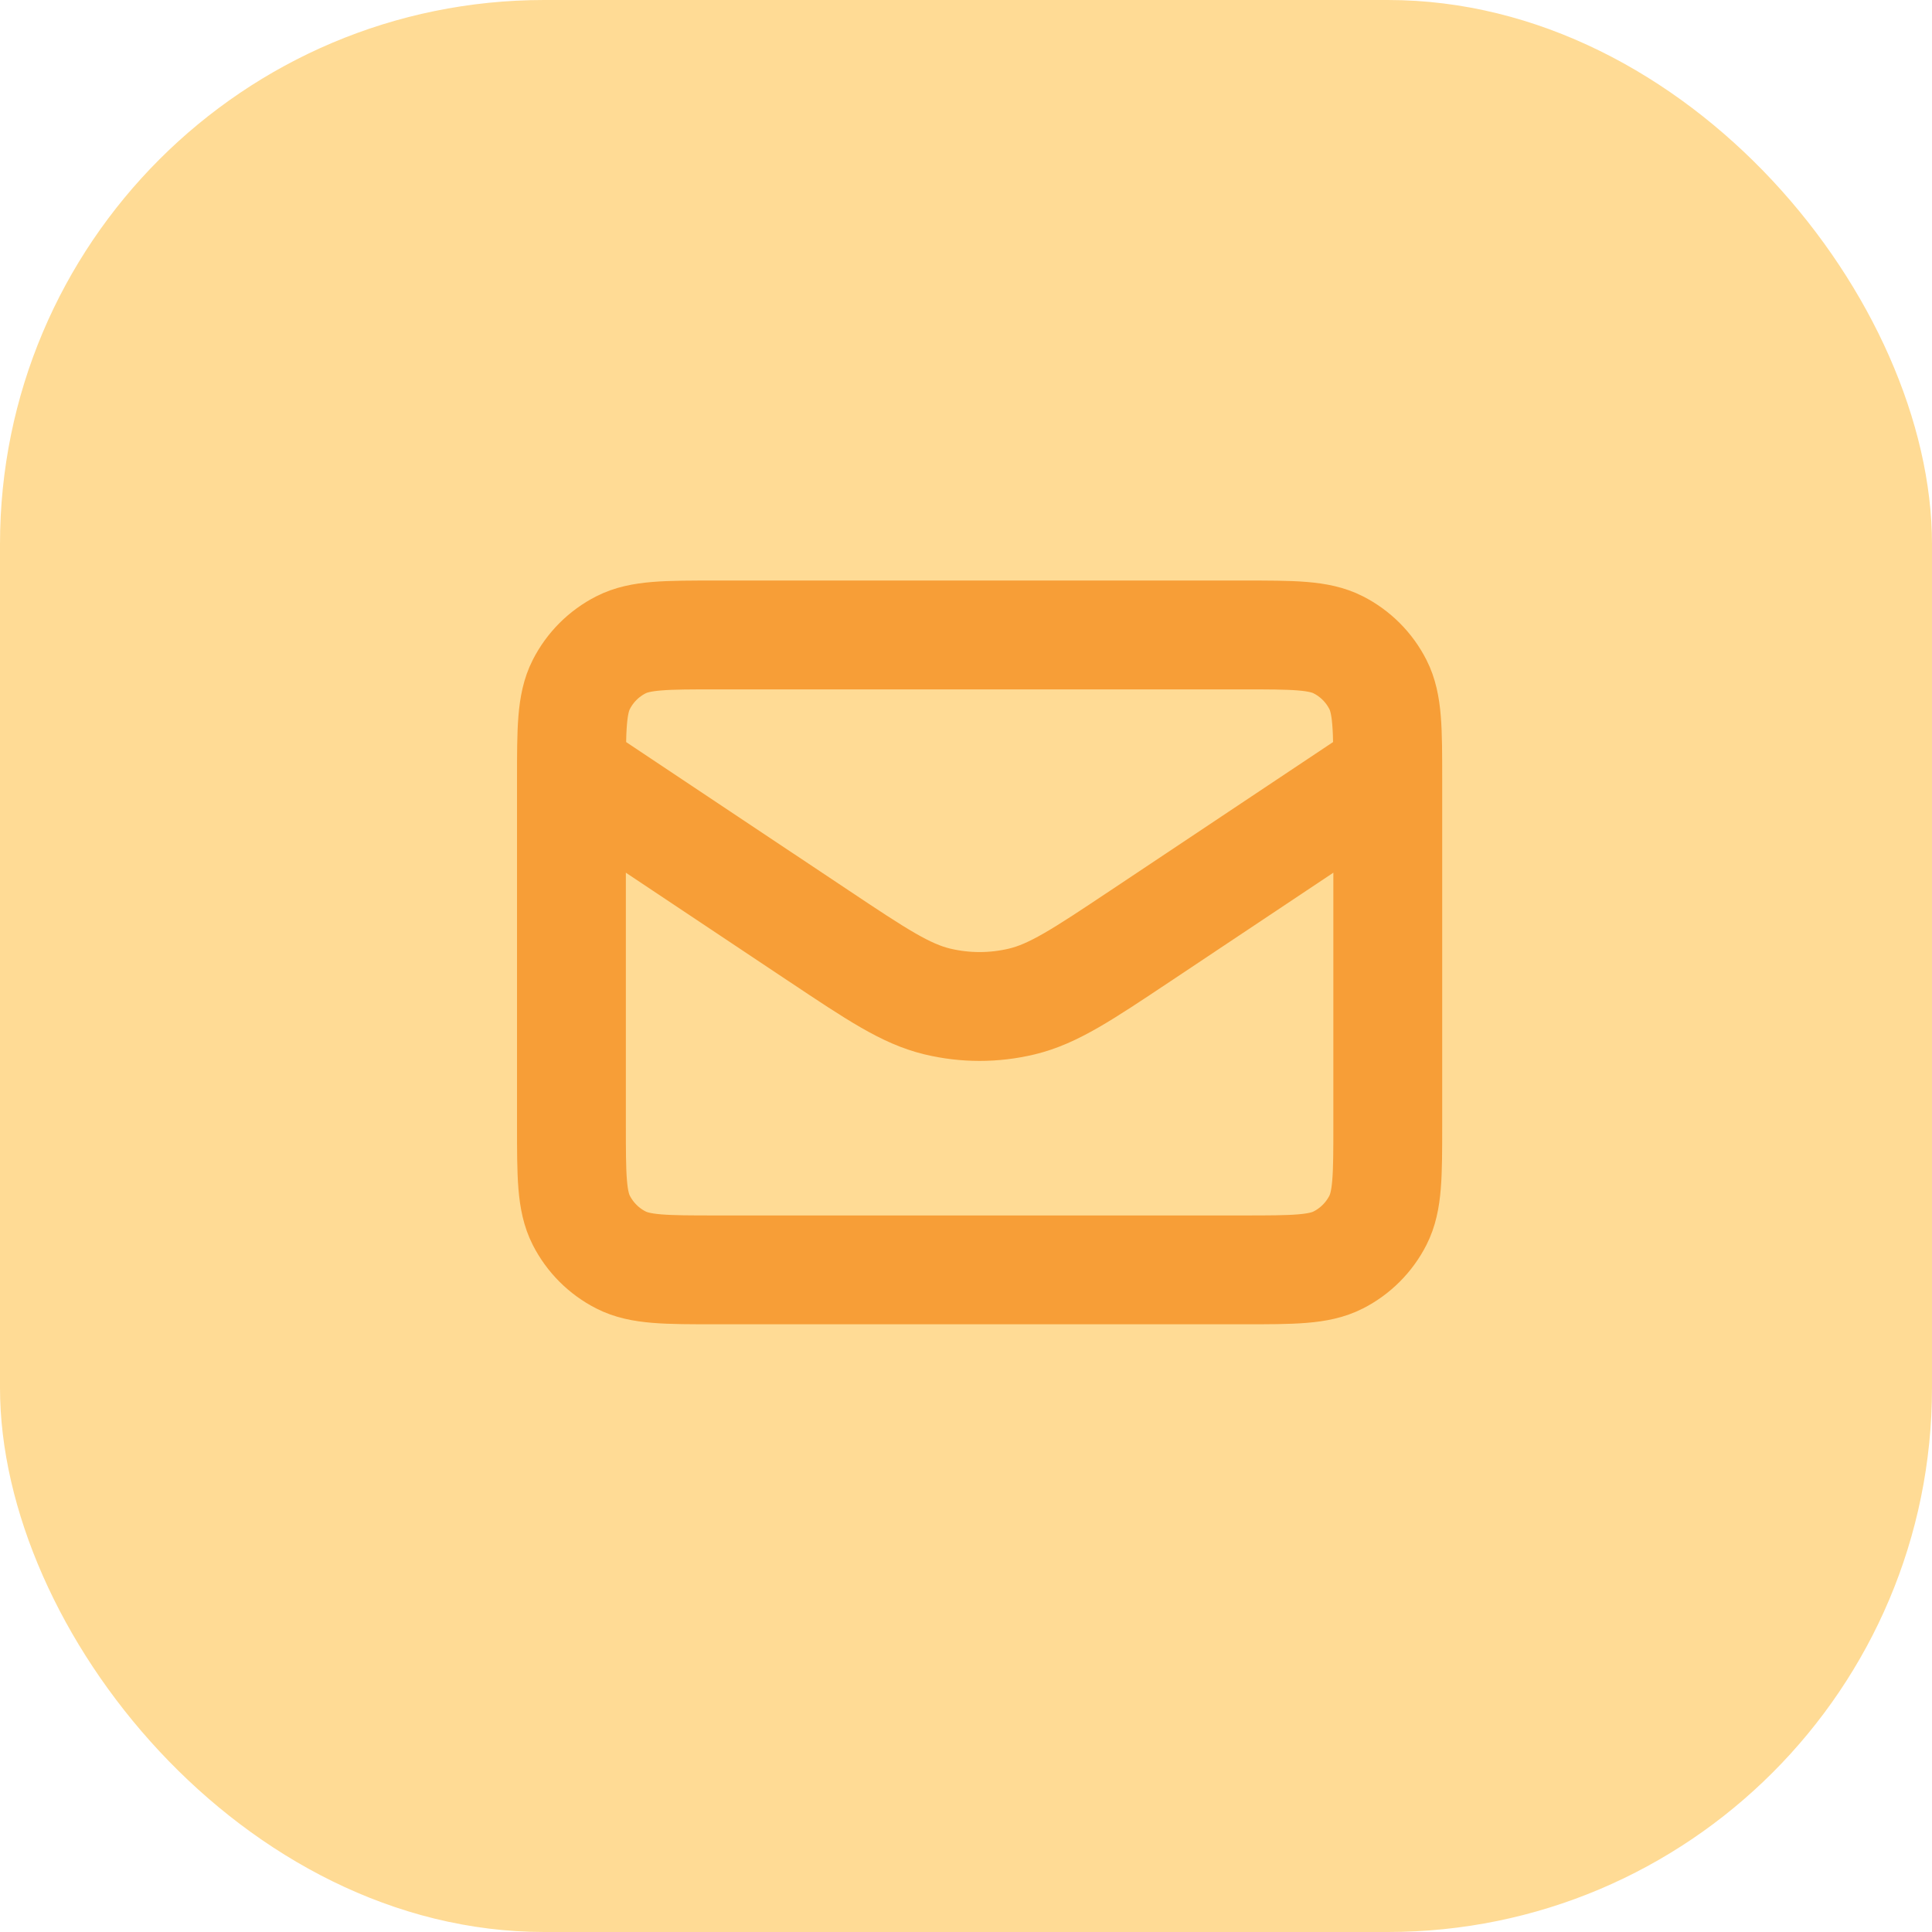
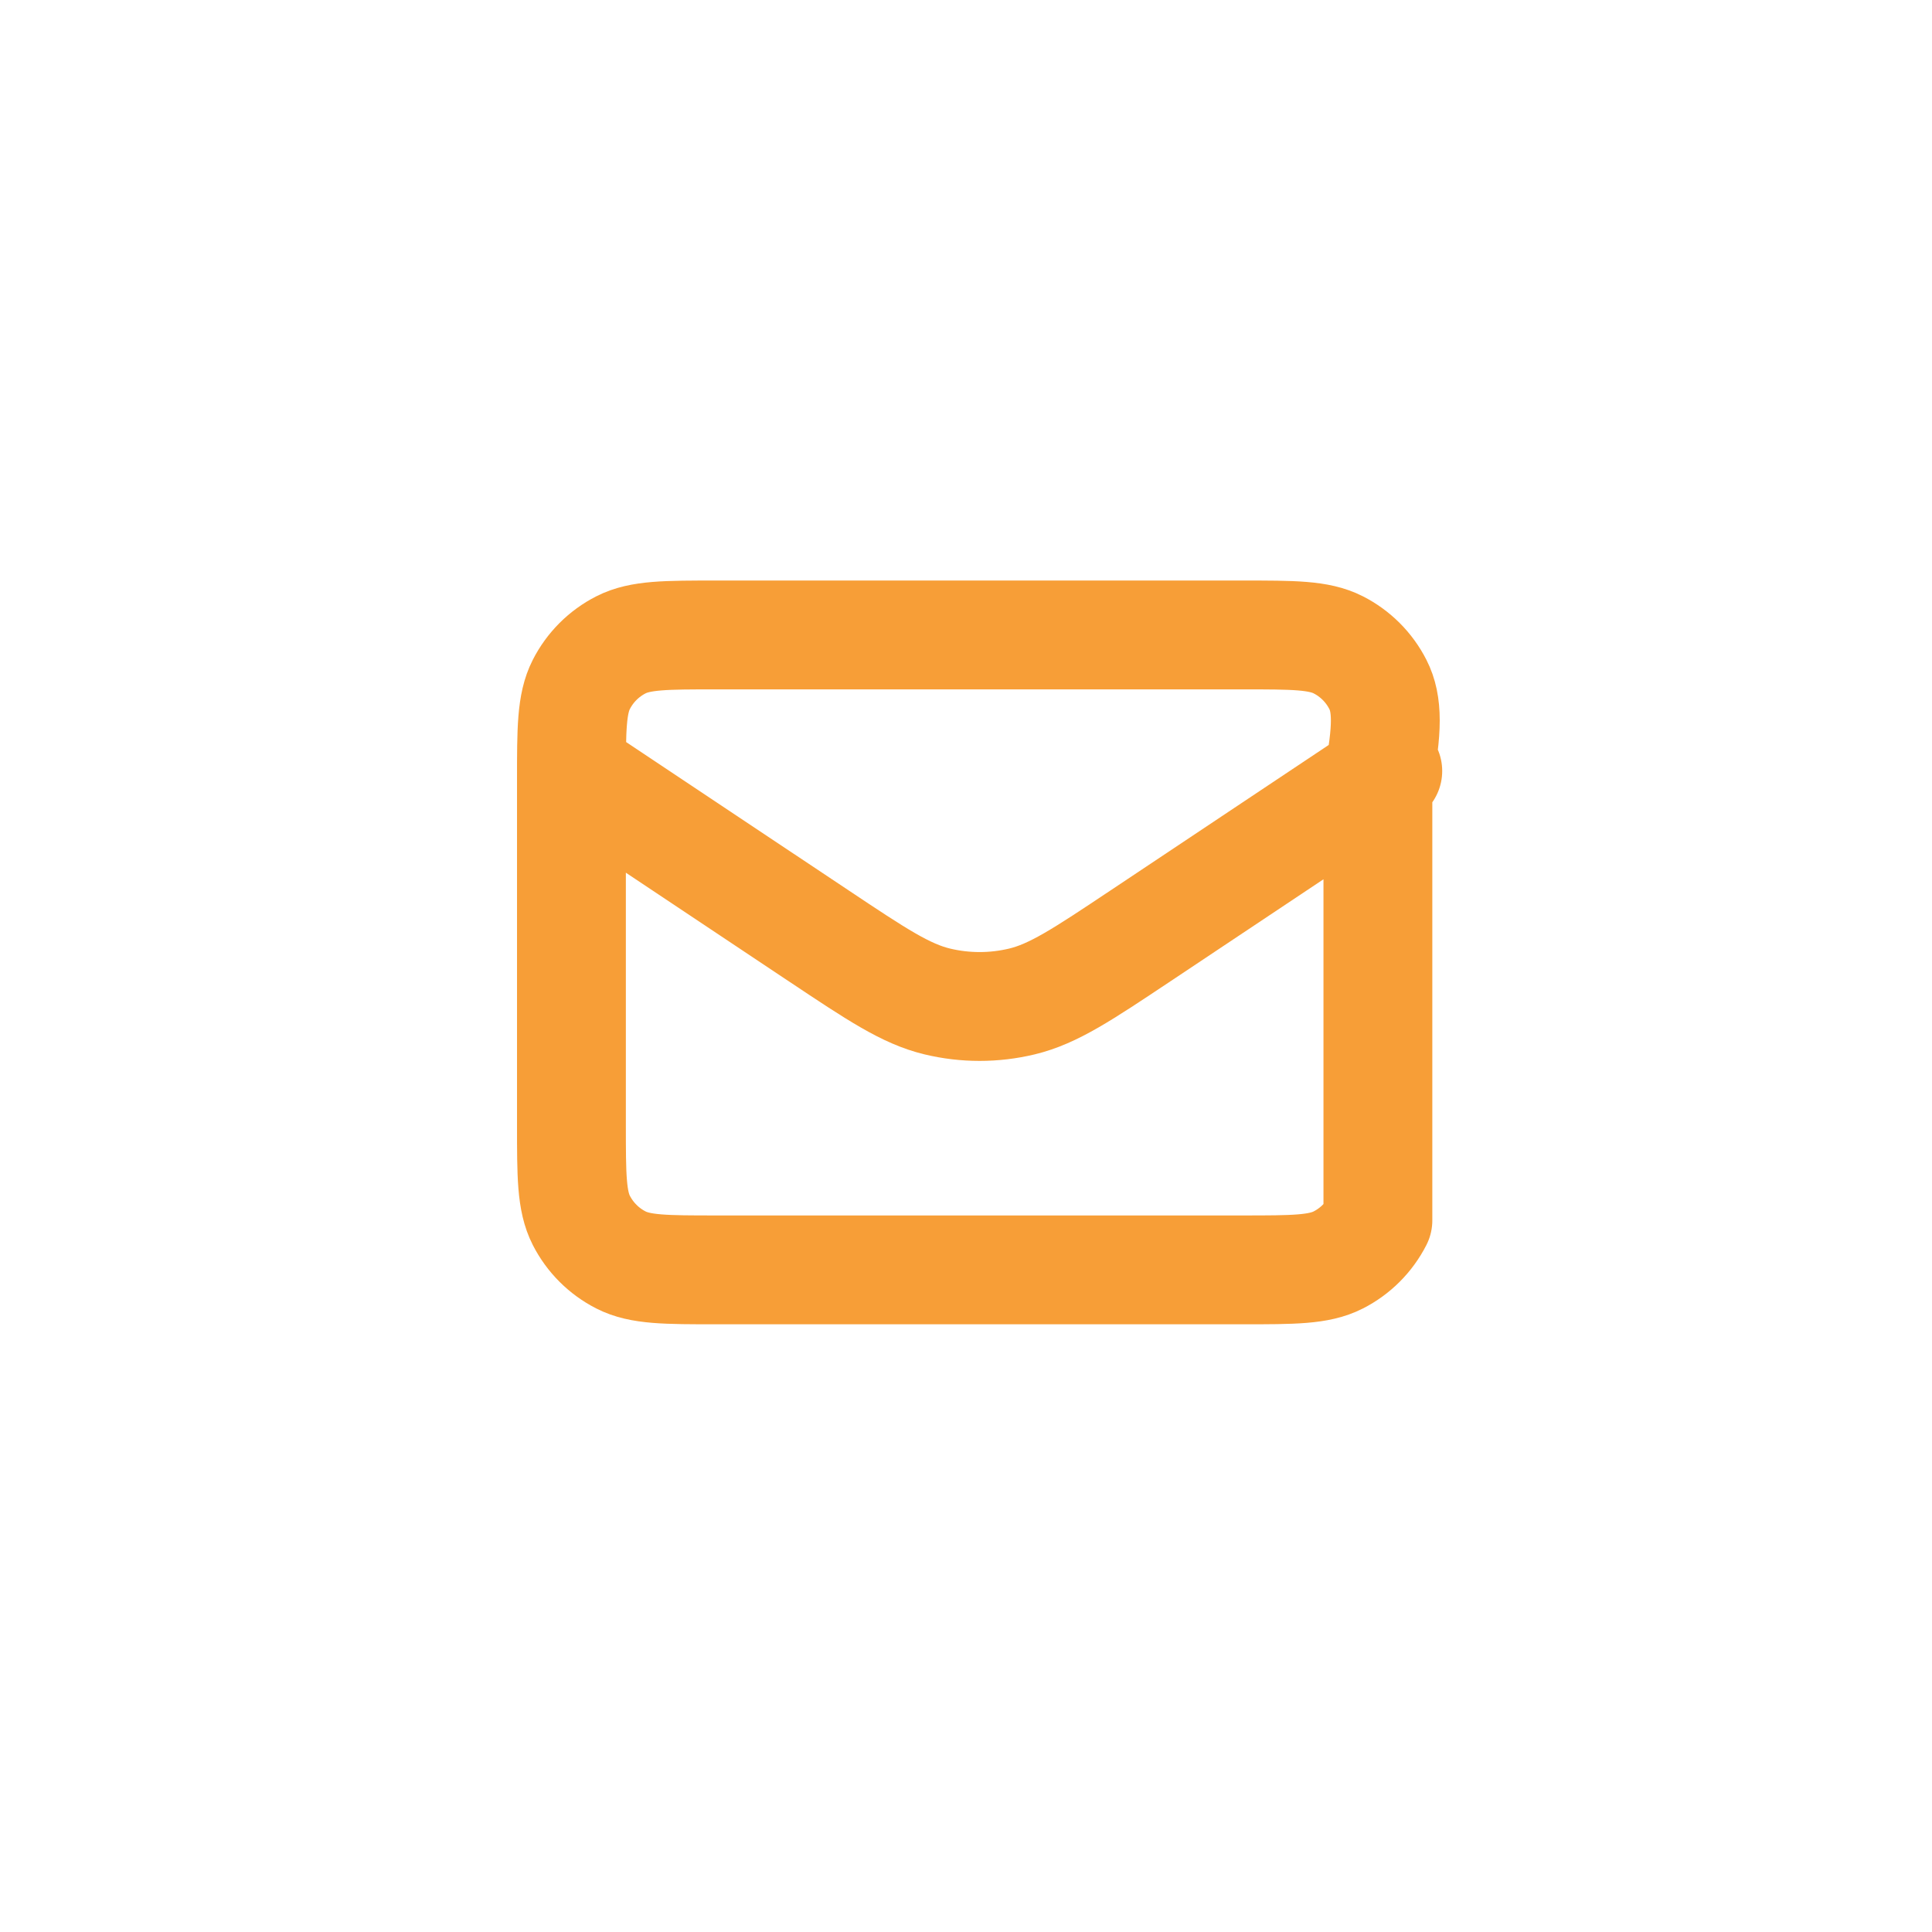
<svg xmlns="http://www.w3.org/2000/svg" width="71" height="71" viewBox="0 0 71 71" fill="none">
-   <rect width="71" height="71" rx="20" fill="#FFDB95" />
-   <path d="M21 28.334L30.083 34.389C32.222 35.815 33.291 36.527 34.446 36.804C35.468 37.049 36.532 37.049 37.554 36.804C38.709 36.527 39.779 35.815 41.917 34.389L51 28.334M26.333 46.667H45.667C47.533 46.667 48.467 46.667 49.18 46.303C49.807 45.984 50.317 45.474 50.637 44.847C51 44.134 51 43.2 51 41.334V28.667C51 26.8 51 25.867 50.637 25.154C50.317 24.526 49.807 24.016 49.18 23.697C48.467 23.334 47.533 23.334 45.667 23.334H26.333C24.466 23.334 23.533 23.334 22.82 23.697C22.193 24.016 21.683 24.526 21.363 25.154C21 25.867 21 26.8 21 28.667V41.334C21 43.2 21 44.134 21.363 44.847C21.683 45.474 22.193 45.984 22.82 46.303C23.533 46.667 24.466 46.667 26.333 46.667Z" stroke="#F79E37" stroke-width="4" stroke-linecap="round" stroke-linejoin="round" />
+   <path d="M21 28.334L30.083 34.389C32.222 35.815 33.291 36.527 34.446 36.804C35.468 37.049 36.532 37.049 37.554 36.804C38.709 36.527 39.779 35.815 41.917 34.389L51 28.334M26.333 46.667H45.667C47.533 46.667 48.467 46.667 49.18 46.303C49.807 45.984 50.317 45.474 50.637 44.847V28.667C51 26.8 51 25.867 50.637 25.154C50.317 24.526 49.807 24.016 49.18 23.697C48.467 23.334 47.533 23.334 45.667 23.334H26.333C24.466 23.334 23.533 23.334 22.82 23.697C22.193 24.016 21.683 24.526 21.363 25.154C21 25.867 21 26.8 21 28.667V41.334C21 43.2 21 44.134 21.363 44.847C21.683 45.474 22.193 45.984 22.82 46.303C23.533 46.667 24.466 46.667 26.333 46.667Z" stroke="#F79E37" stroke-width="4" stroke-linecap="round" stroke-linejoin="round" />
</svg>